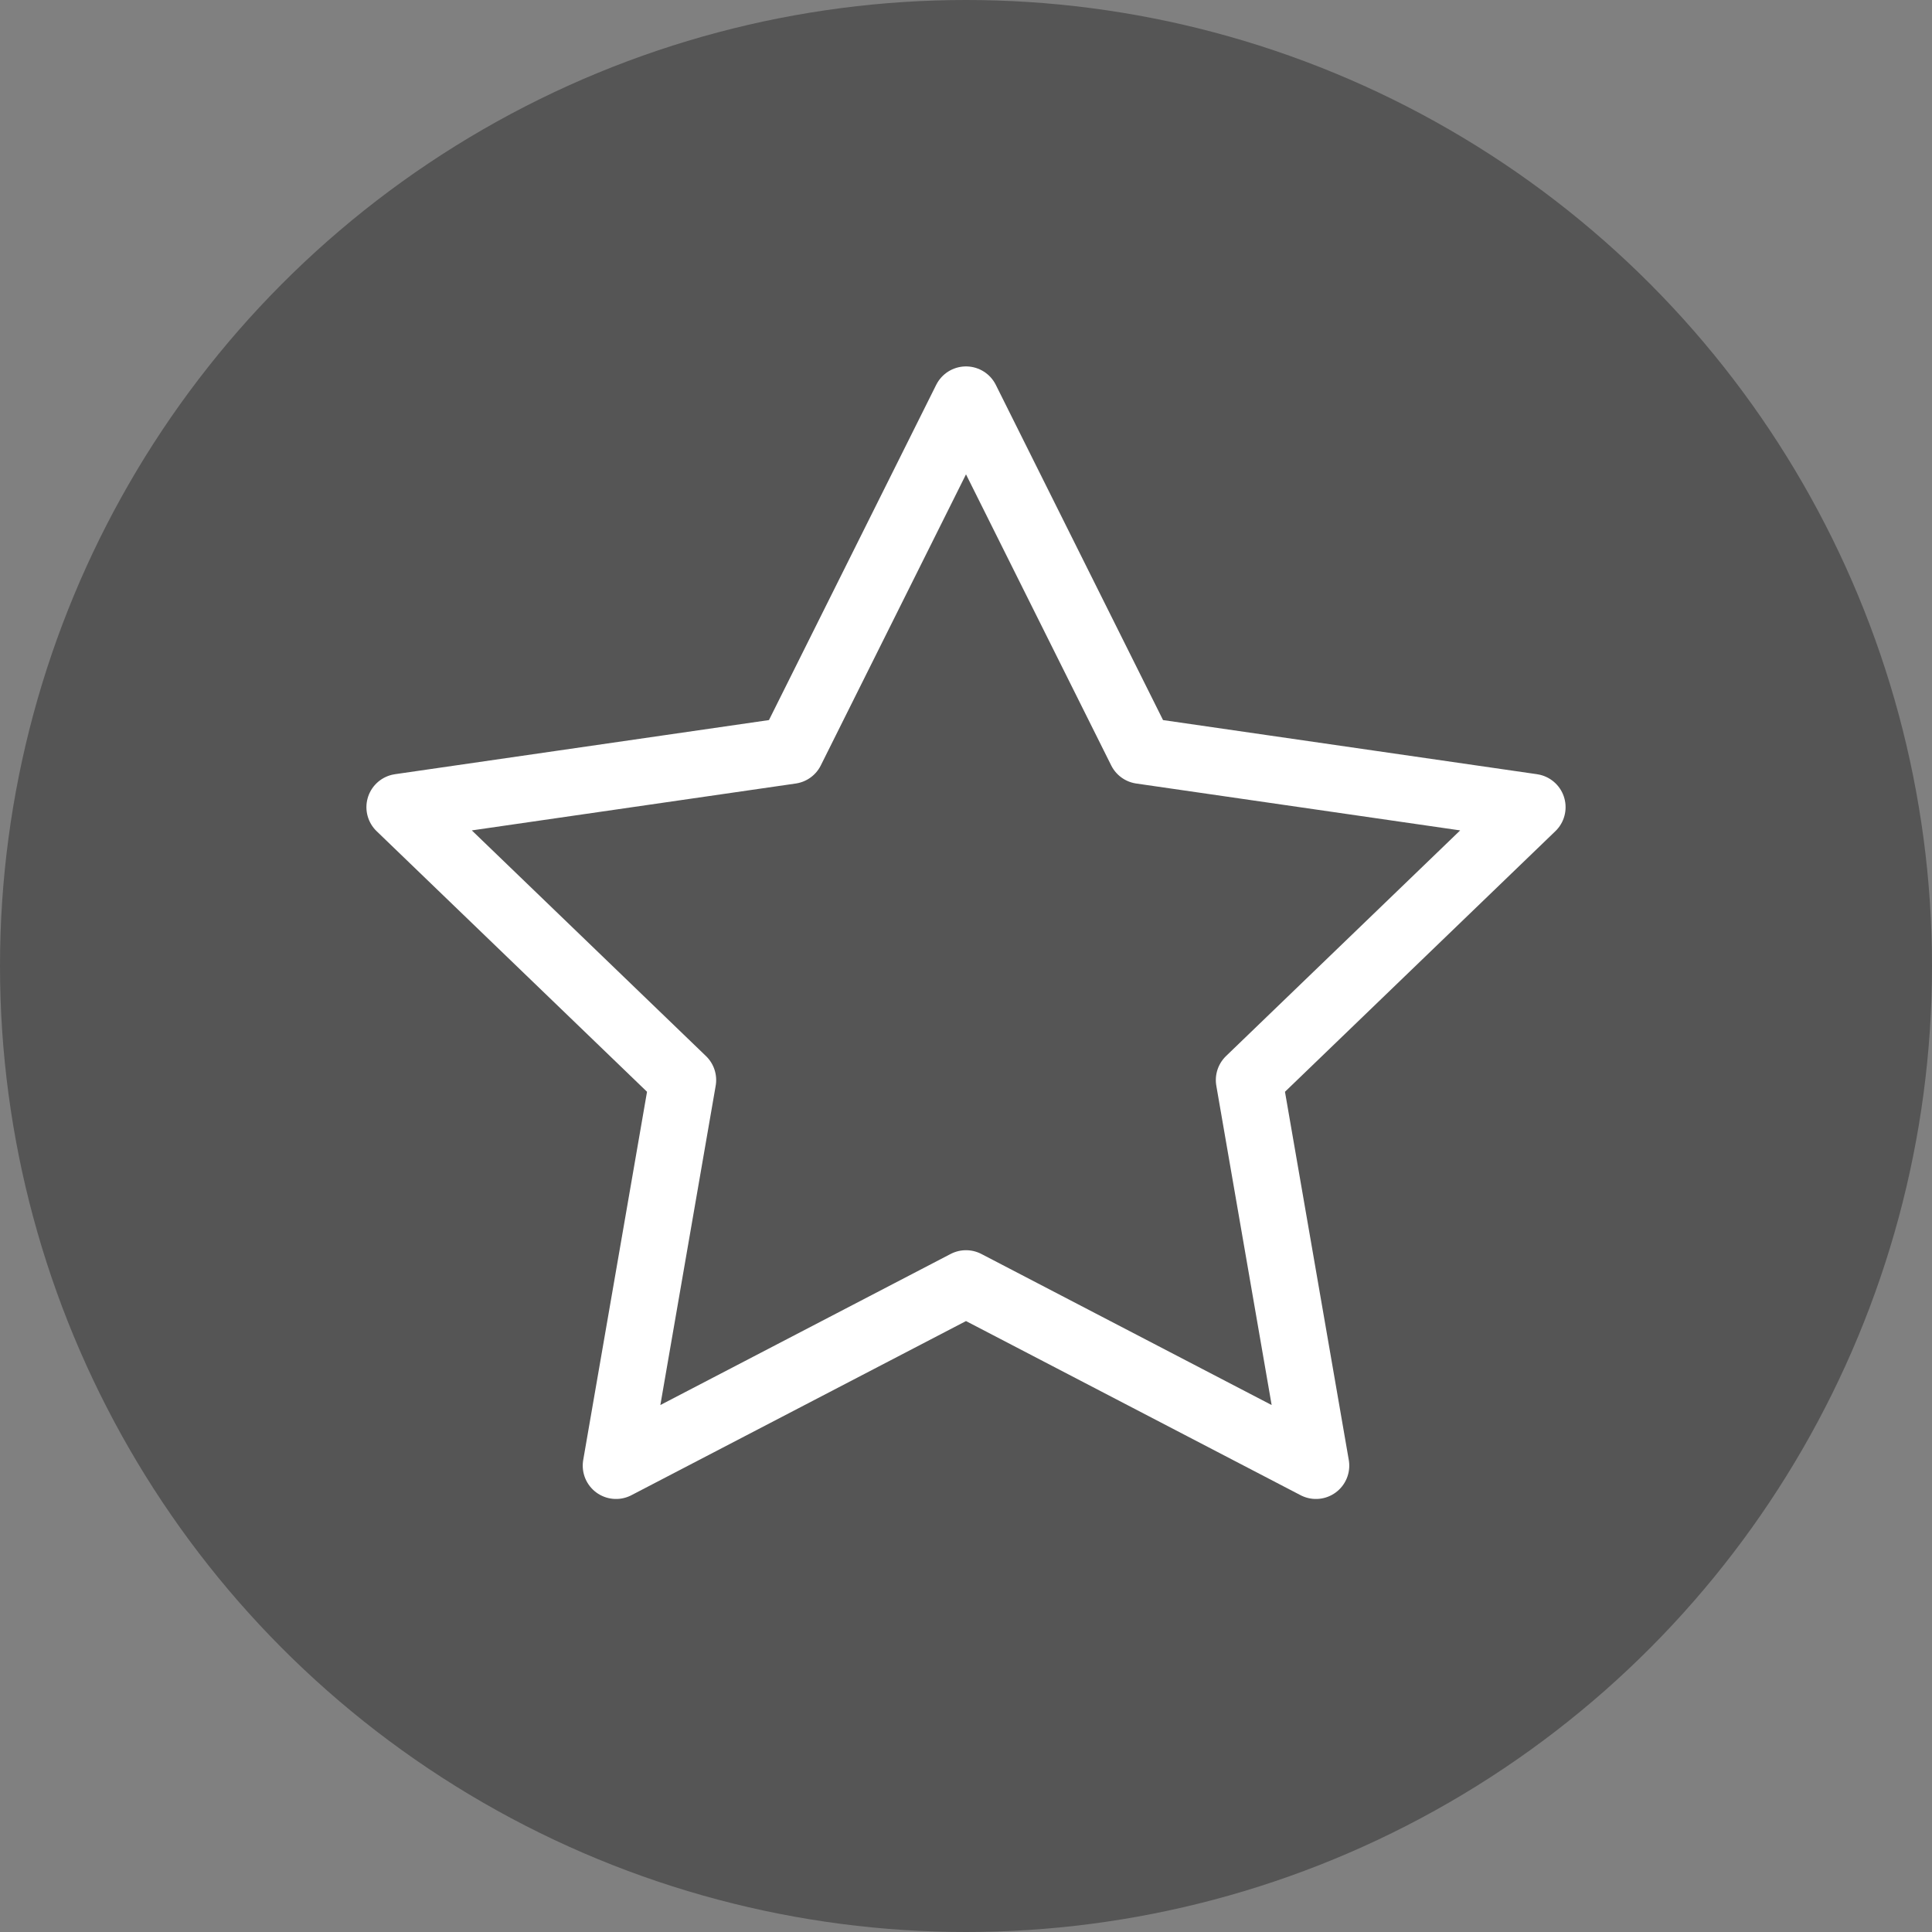
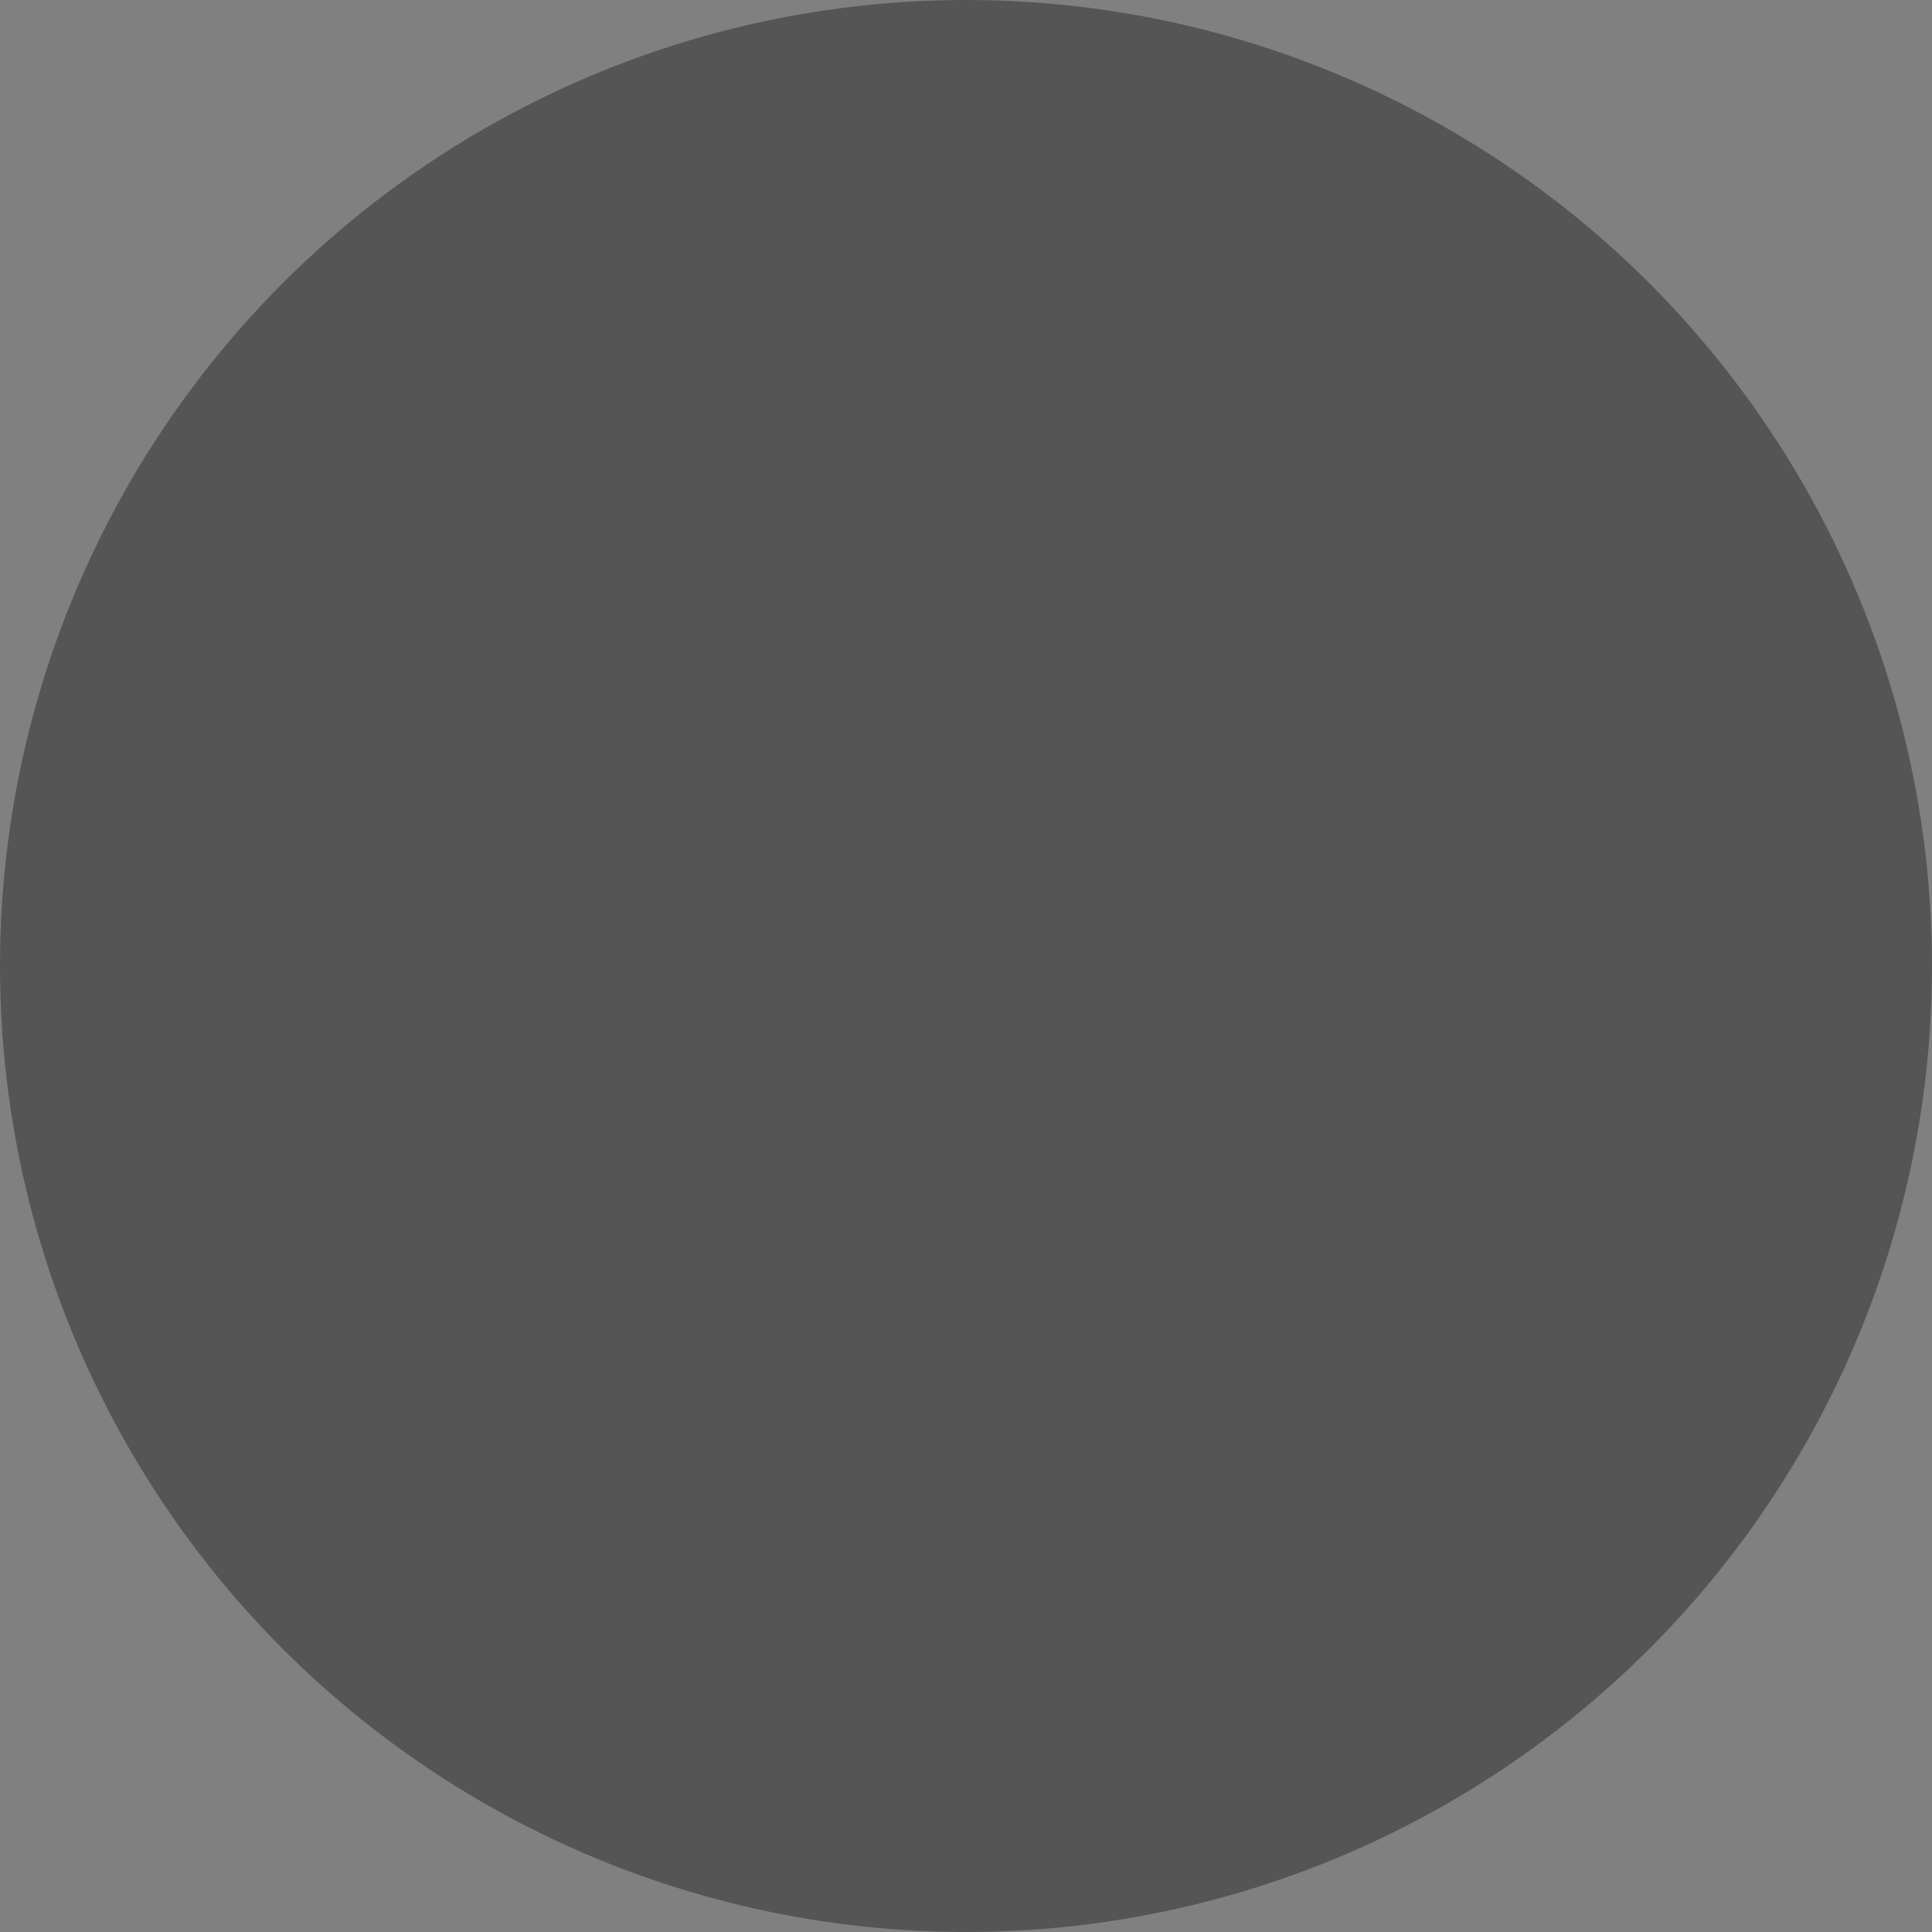
<svg xmlns="http://www.w3.org/2000/svg" width="29" height="29" viewBox="0 0 29 29" fill="none">
  <rect x="0" y="0" width="29" height="29" fill="#808080" stroke="none" />
  <circle cx="14.5" cy="14.5" r="14.5" fill="#555555" />
-   <path d="M14.5 6L17.127 11.266L23 12.116L18.75 16.212L19.753 22L14.5 19.266L9.247 22L10.25 16.212L6 12.116L11.873 11.266L14.5 6Z" stroke="white" stroke-linecap="round" stroke-linejoin="round" />
</svg>